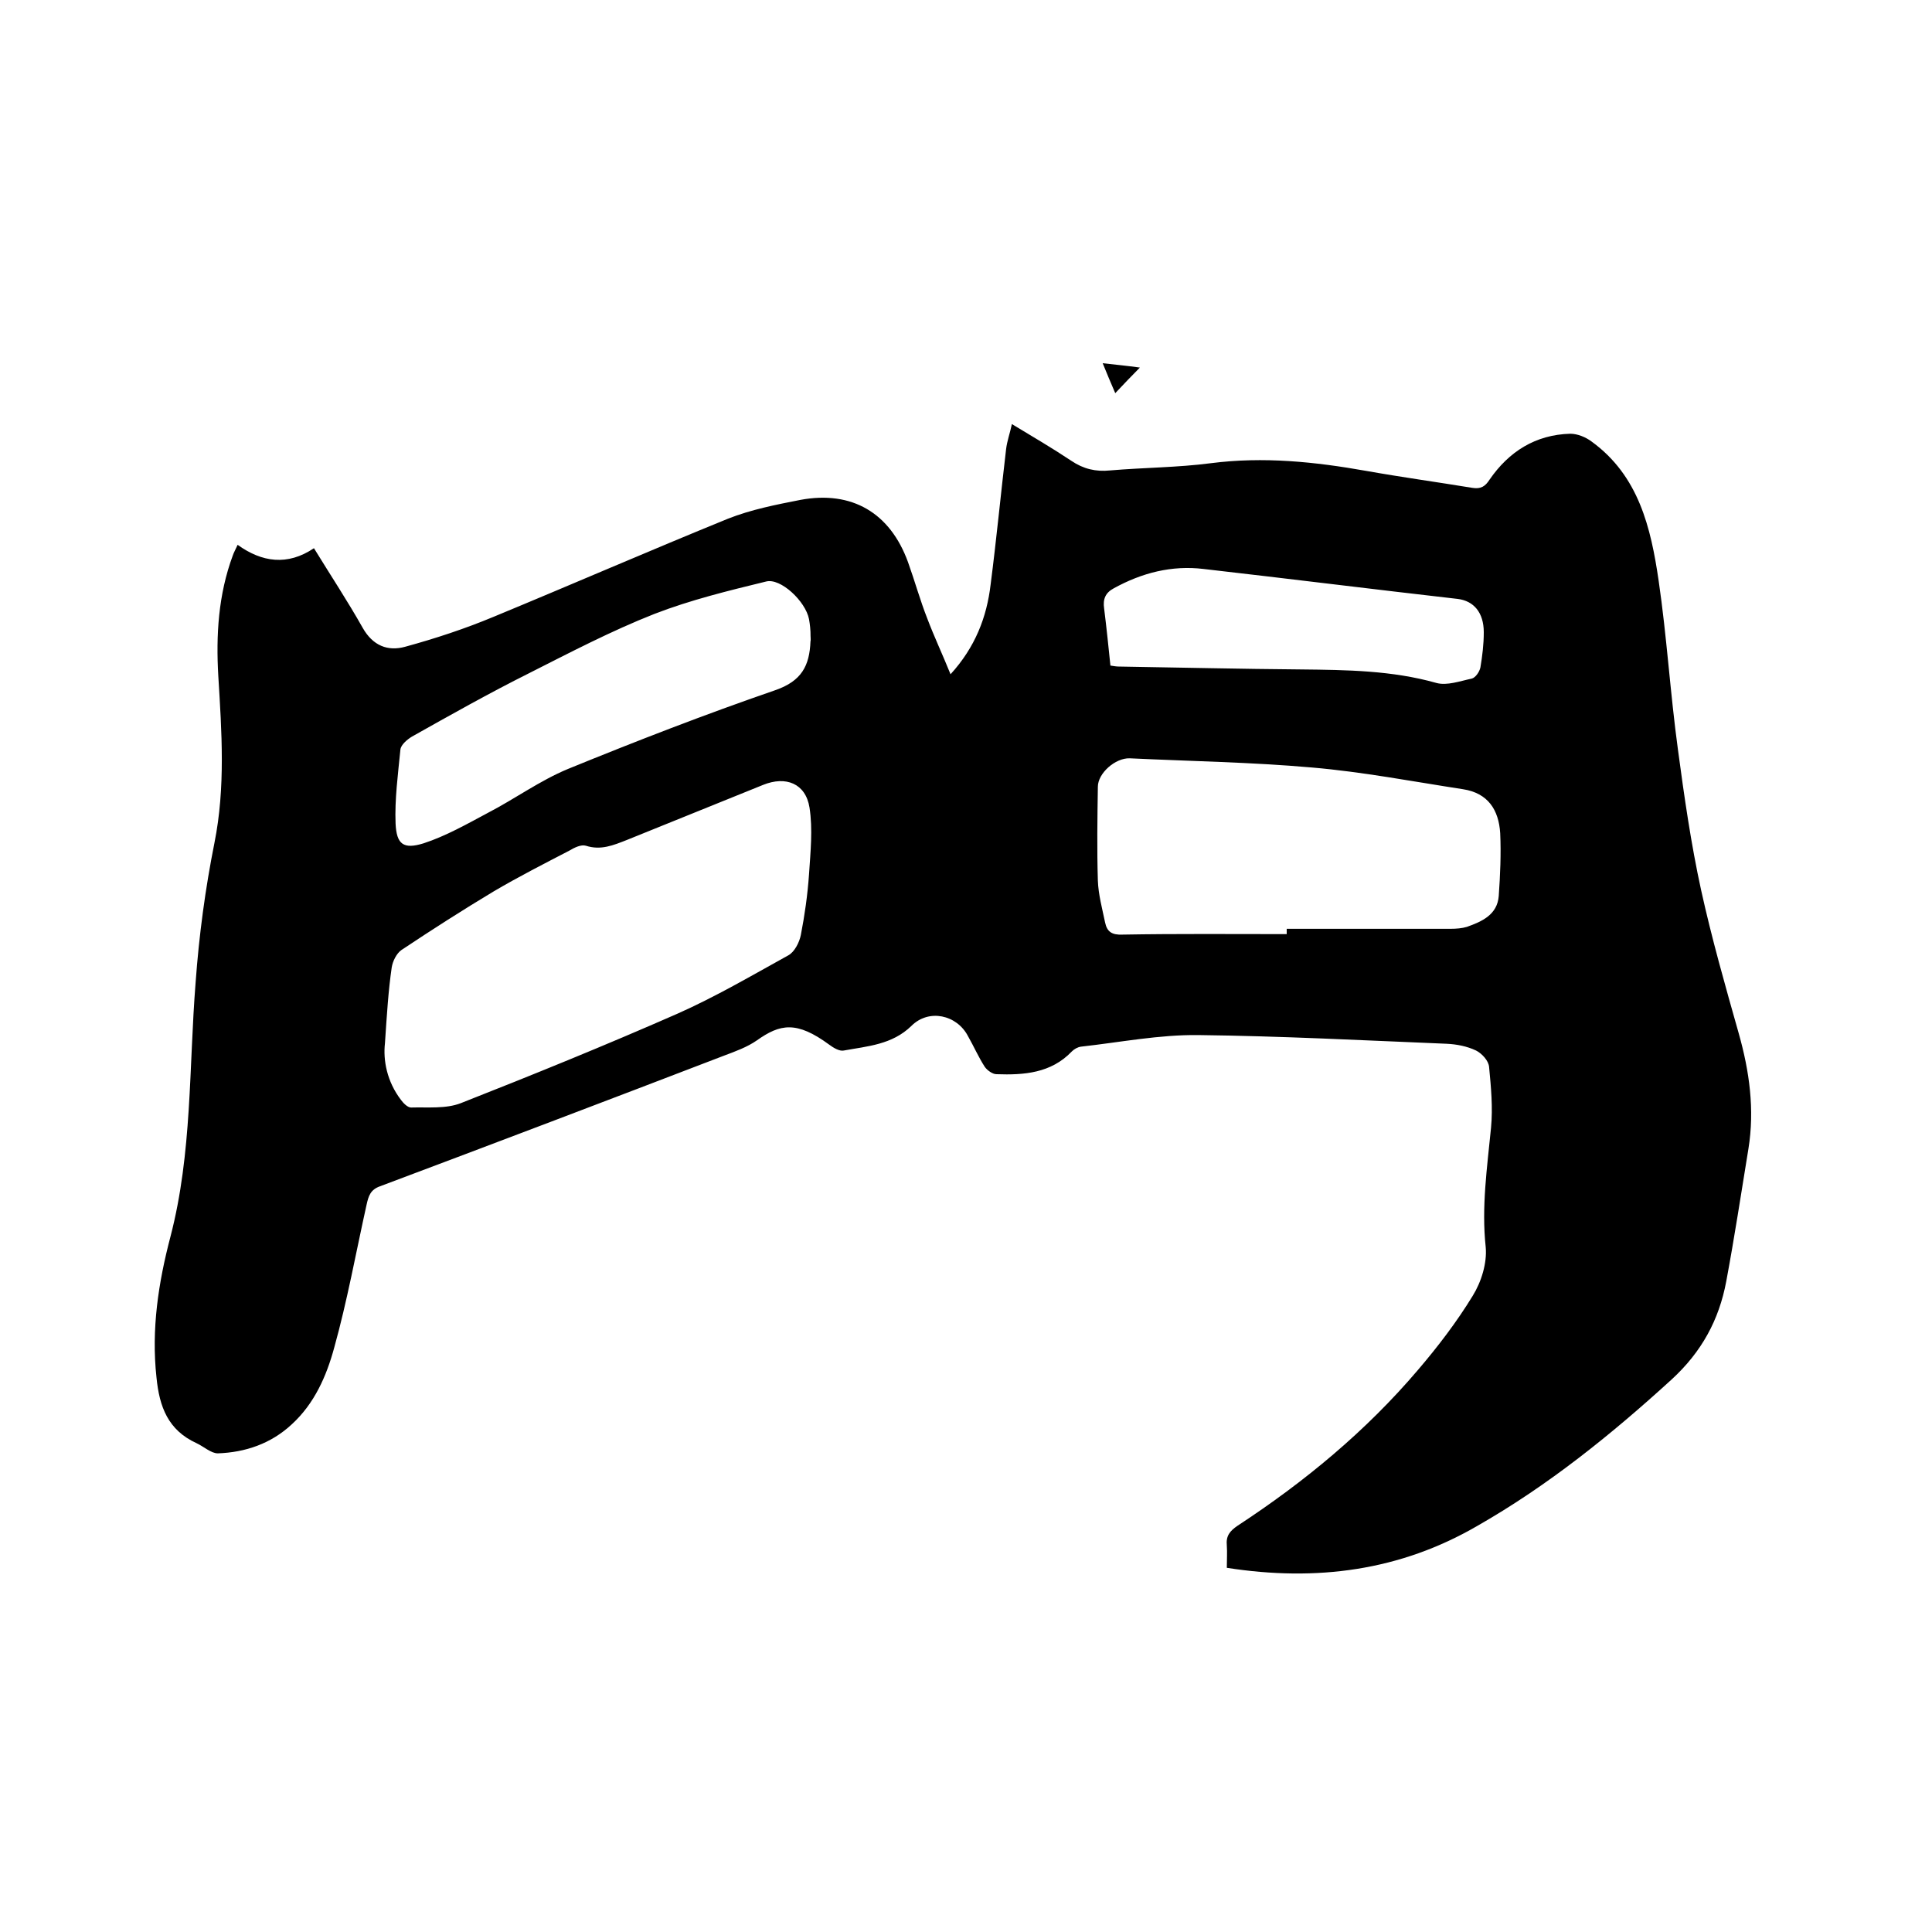
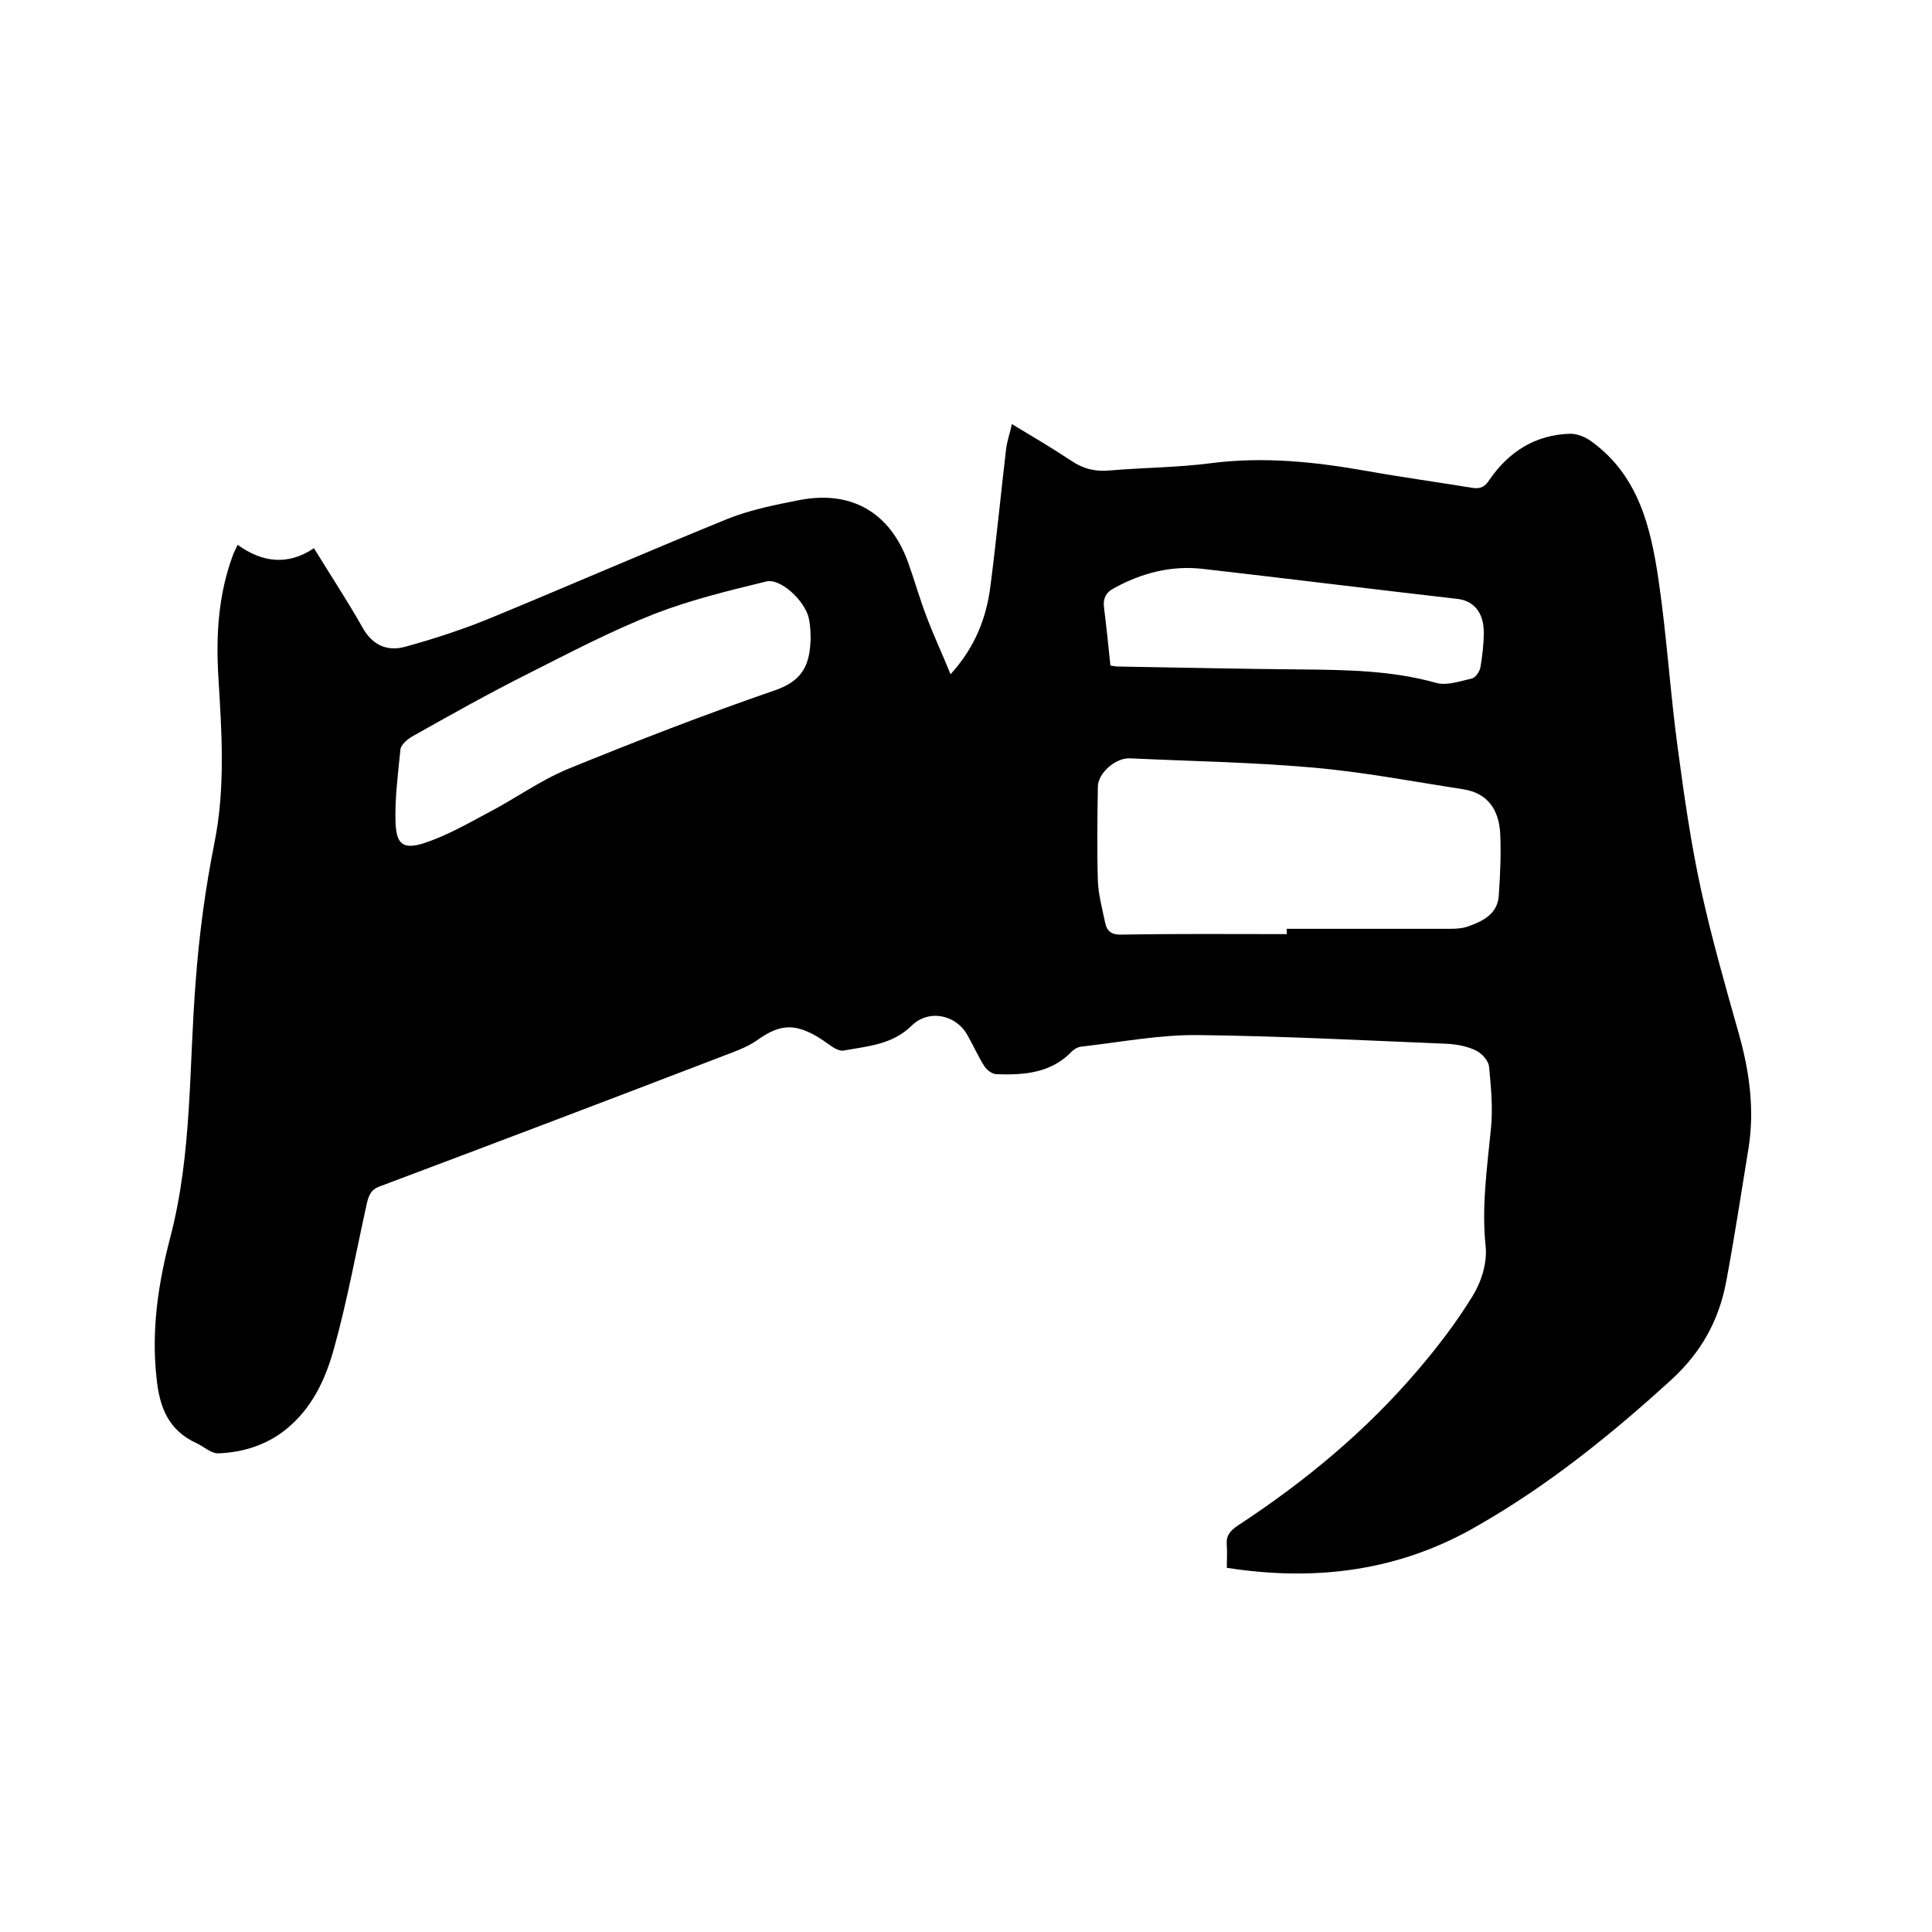
<svg xmlns="http://www.w3.org/2000/svg" enable-background="new 0 0 400 400" viewBox="0 0 400 400">
-   <path d="m254 324.6c0-1.7.1-3.2 0-4.6-.2-2 .6-3 2.2-4.1 13.9-9.1 26.6-19.6 37.4-32.3 4.1-4.8 8-9.9 11.3-15.3 1.8-2.9 3-6.8 2.7-10.1-.9-8.3.3-16.5 1.1-24.7.4-4.2 0-8.4-.4-12.6-.1-1.3-1.5-2.8-2.7-3.4-1.9-.9-4-1.3-6.1-1.4-17.1-.7-34.2-1.6-51.4-1.8-8.1-.1-16.2 1.5-24.3 2.4-.7.1-1.4.5-1.9 1-4.3 4.5-9.9 4.9-15.6 4.7-.8 0-1.9-.8-2.4-1.5-1.3-2-2.3-4.3-3.5-6.4-2.3-4.4-8.1-5.7-11.7-2.1-4 3.9-9.1 4.2-14 5.1-.9.2-2.2-.6-3-1.2-6.8-5-10.2-4.3-15-.9-2 1.4-4.5 2.3-6.9 3.2-23.7 9.1-47.4 18.1-71.1 27-2 .7-2.4 2-2.8 3.8-2.2 9.9-4 19.9-6.7 29.6-1.6 5.9-4.1 11.6-8.8 15.9-4.3 4-9.6 5.8-15.3 6-1.4 0-2.9-1.4-4.4-2.1-5.9-2.7-7.7-7.5-8.3-13.6-1.1-10 .4-19.7 2.9-29.2 4.5-17.3 3.8-35 5.2-52.6.7-9.7 2-19.4 3.9-28.9 2.3-11.5 1.5-23 .8-34.5-.5-8.5 0-16.9 3-25 .2-.6.5-1.1 1-2.2 5 3.6 10.3 4.4 15.8.7 3.5 5.7 7 11 10.1 16.5 2.1 3.7 5.2 4.9 8.8 3.9 6.2-1.7 12.3-3.7 18.3-6.2 16.2-6.7 32.3-13.7 48.5-20.3 4.8-1.9 9.9-2.9 15-3.9 10.7-2 18.6 2.7 22.3 12.9 1.4 3.9 2.5 7.9 4 11.7 1.4 3.7 3.1 7.3 4.8 11.5 5.1-5.6 7.5-11.8 8.3-18.6 1.2-9.3 2.1-18.7 3.2-28 .2-1.7.8-3.3 1.2-5.2 4.3 2.6 8.4 5 12.3 7.6 2.5 1.7 5.1 2.3 8 2 7-.6 14-.6 20.9-1.5 10.9-1.4 21.5-.3 32.2 1.6 7.3 1.3 14.6 2.3 21.9 3.5 1.8.3 2.7-.3 3.6-1.7 4-5.8 9.5-9.3 16.7-9.5 1.5 0 3.2.7 4.4 1.6 9.8 7.1 12.3 17.9 13.9 28.8 1.7 11.6 2.4 23.3 4 35 1.3 9.7 2.7 19.5 4.8 29.1 2.2 10 5 19.8 7.8 29.7 2.2 7.8 3.3 15.7 2 23.8-1.5 9.2-2.9 18.4-4.6 27.5-1.5 8-5.1 14.6-11.3 20.3-12.5 11.4-25.5 21.9-40.2 30.3-16 9.3-33.3 11.6-51.9 8.7zm-174.3-108.6c-.4 3.5.4 7.9 3.3 11.7.5.7 1.4 1.6 2.1 1.6 3.5-.1 7.2.3 10.3-.9 15-5.9 30-12 44.8-18.5 7.9-3.5 15.4-7.9 23-12.1 1.3-.7 2.3-2.7 2.6-4.2.8-4.1 1.4-8.3 1.7-12.6.3-4.6.8-9.3.1-13.8-.8-5-4.9-6.6-9.6-4.7-9.4 3.8-18.8 7.6-28.2 11.4-2.8 1.1-5.4 2.2-8.5 1.2-1-.3-2.4.4-3.4 1-5.2 2.7-10.5 5.4-15.6 8.4-6.5 3.9-12.9 8-19.2 12.2-1 .7-1.8 2.3-2 3.6-.7 4.8-1 9.7-1.4 15.7zm186.7-22.6c0-.4 0-.7 0-1.1h33.9c1.2 0 2.4-.1 3.4-.4 3.1-1.1 6.3-2.5 6.6-6.4.3-4.3.5-8.7.3-13-.3-4.8-2.5-8.3-7.7-9.1-10.4-1.6-20.8-3.6-31.3-4.5-12.5-1.1-25.1-1.3-37.7-1.9-3-.1-6.6 3.1-6.6 5.9-.1 6.5-.2 12.9 0 19.4.1 2.9.9 5.8 1.5 8.7.4 1.9 1.4 2.6 3.6 2.5 11.3-.2 22.6-.1 34-.1zm-98.6-62.6c0-.3-.1-1.5-.3-2.6-.7-3.7-5.9-8.6-8.9-7.8-7.8 1.9-15.6 3.8-23.1 6.7-8.9 3.5-17.5 8-26 12.3-8.2 4.1-16.2 8.6-24.2 13.1-1 .6-2.3 1.7-2.4 2.7-.5 5.1-1.2 10.3-1 15.3.2 4.3 1.6 5.4 5.8 4.1 4.6-1.5 9-4 13.3-6.3 5.6-2.9 10.8-6.7 16.6-9.1 14.2-5.8 28.4-11.3 42.9-16.3 5.5-1.9 7.1-5.1 7.3-10.1.1-.3 0-.7 0-2zm62.1 7c.7.1 1.2.2 1.7.2 12.6.2 25.2.5 37.8.6 9.4.1 18.8.2 28 2.8 2.2.6 4.9-.4 7.3-.9.8-.2 1.6-1.4 1.8-2.3.4-2.4.7-4.8.7-7.3 0-4.1-2.1-6.5-5.4-6.9-17.5-2-35.1-4.2-52.6-6.2-6.6-.8-12.8.8-18.6 4-1.7.9-2.3 2.2-2 4.2.5 4 .9 7.9 1.3 11.8z" />
-   <path d="m230.9 81.4c-1-2.3-1.7-4-2.6-6.2 2.6.3 4.8.5 7.7.9-1.8 1.8-3.3 3.4-5.1 5.3z" />
+   <path d="m254 324.6c0-1.7.1-3.2 0-4.6-.2-2 .6-3 2.2-4.1 13.9-9.1 26.6-19.6 37.4-32.3 4.1-4.8 8-9.9 11.3-15.3 1.8-2.9 3-6.8 2.7-10.1-.9-8.3.3-16.5 1.1-24.7.4-4.2 0-8.4-.4-12.6-.1-1.3-1.5-2.8-2.7-3.4-1.9-.9-4-1.3-6.1-1.4-17.1-.7-34.2-1.6-51.4-1.8-8.1-.1-16.2 1.5-24.3 2.4-.7.1-1.4.5-1.9 1-4.3 4.5-9.9 4.9-15.6 4.7-.8 0-1.9-.8-2.4-1.5-1.3-2-2.3-4.3-3.5-6.4-2.3-4.4-8.1-5.7-11.7-2.1-4 3.9-9.1 4.2-14 5.1-.9.2-2.2-.6-3-1.2-6.8-5-10.2-4.3-15-.9-2 1.4-4.5 2.3-6.9 3.2-23.7 9.1-47.4 18.1-71.1 27-2 .7-2.4 2-2.8 3.8-2.2 9.9-4 19.9-6.7 29.6-1.6 5.9-4.1 11.6-8.8 15.9-4.3 4-9.6 5.8-15.3 6-1.4 0-2.9-1.4-4.4-2.1-5.9-2.7-7.7-7.5-8.3-13.6-1.1-10 .4-19.7 2.9-29.2 4.5-17.3 3.8-35 5.2-52.6.7-9.7 2-19.4 3.9-28.9 2.3-11.5 1.5-23 .8-34.5-.5-8.5 0-16.9 3-25 .2-.6.5-1.1 1-2.2 5 3.6 10.3 4.4 15.8.7 3.5 5.7 7 11 10.1 16.5 2.1 3.7 5.2 4.9 8.8 3.9 6.2-1.7 12.3-3.7 18.3-6.2 16.2-6.7 32.3-13.7 48.5-20.3 4.8-1.9 9.9-2.9 15-3.9 10.7-2 18.6 2.7 22.3 12.9 1.4 3.9 2.5 7.9 4 11.7 1.4 3.7 3.1 7.3 4.8 11.5 5.1-5.6 7.5-11.8 8.3-18.6 1.2-9.3 2.1-18.7 3.2-28 .2-1.7.8-3.3 1.2-5.2 4.3 2.6 8.4 5 12.3 7.6 2.5 1.7 5.1 2.3 8 2 7-.6 14-.6 20.9-1.5 10.9-1.4 21.5-.3 32.2 1.6 7.3 1.3 14.6 2.3 21.9 3.5 1.8.3 2.7-.3 3.6-1.7 4-5.8 9.5-9.3 16.7-9.5 1.5 0 3.2.7 4.4 1.6 9.8 7.1 12.3 17.9 13.9 28.8 1.7 11.6 2.4 23.3 4 35 1.3 9.7 2.7 19.5 4.8 29.1 2.2 10 5 19.8 7.8 29.7 2.2 7.8 3.3 15.7 2 23.8-1.5 9.2-2.9 18.4-4.6 27.5-1.5 8-5.1 14.6-11.3 20.3-12.5 11.4-25.5 21.9-40.2 30.3-16 9.3-33.3 11.6-51.9 8.7zm-174.3-108.6zm186.7-22.6c0-.4 0-.7 0-1.1h33.9c1.2 0 2.4-.1 3.4-.4 3.1-1.1 6.3-2.5 6.6-6.4.3-4.3.5-8.7.3-13-.3-4.8-2.5-8.3-7.7-9.1-10.4-1.6-20.8-3.6-31.3-4.5-12.5-1.1-25.1-1.3-37.7-1.9-3-.1-6.6 3.1-6.6 5.9-.1 6.5-.2 12.9 0 19.4.1 2.9.9 5.8 1.5 8.7.4 1.9 1.4 2.6 3.6 2.5 11.3-.2 22.6-.1 34-.1zm-98.6-62.6c0-.3-.1-1.5-.3-2.6-.7-3.7-5.9-8.6-8.9-7.8-7.8 1.9-15.6 3.8-23.1 6.7-8.9 3.5-17.5 8-26 12.3-8.2 4.1-16.2 8.6-24.2 13.1-1 .6-2.3 1.7-2.4 2.7-.5 5.1-1.2 10.3-1 15.3.2 4.3 1.6 5.4 5.8 4.1 4.6-1.5 9-4 13.3-6.3 5.6-2.9 10.8-6.7 16.6-9.1 14.2-5.8 28.4-11.3 42.9-16.3 5.5-1.9 7.1-5.1 7.3-10.1.1-.3 0-.7 0-2zm62.1 7c.7.1 1.2.2 1.7.2 12.6.2 25.2.5 37.8.6 9.4.1 18.8.2 28 2.8 2.2.6 4.9-.4 7.3-.9.8-.2 1.6-1.4 1.8-2.3.4-2.4.7-4.8.7-7.3 0-4.1-2.1-6.5-5.4-6.9-17.5-2-35.1-4.2-52.6-6.2-6.6-.8-12.8.8-18.6 4-1.7.9-2.3 2.2-2 4.2.5 4 .9 7.9 1.3 11.8z" />
</svg>